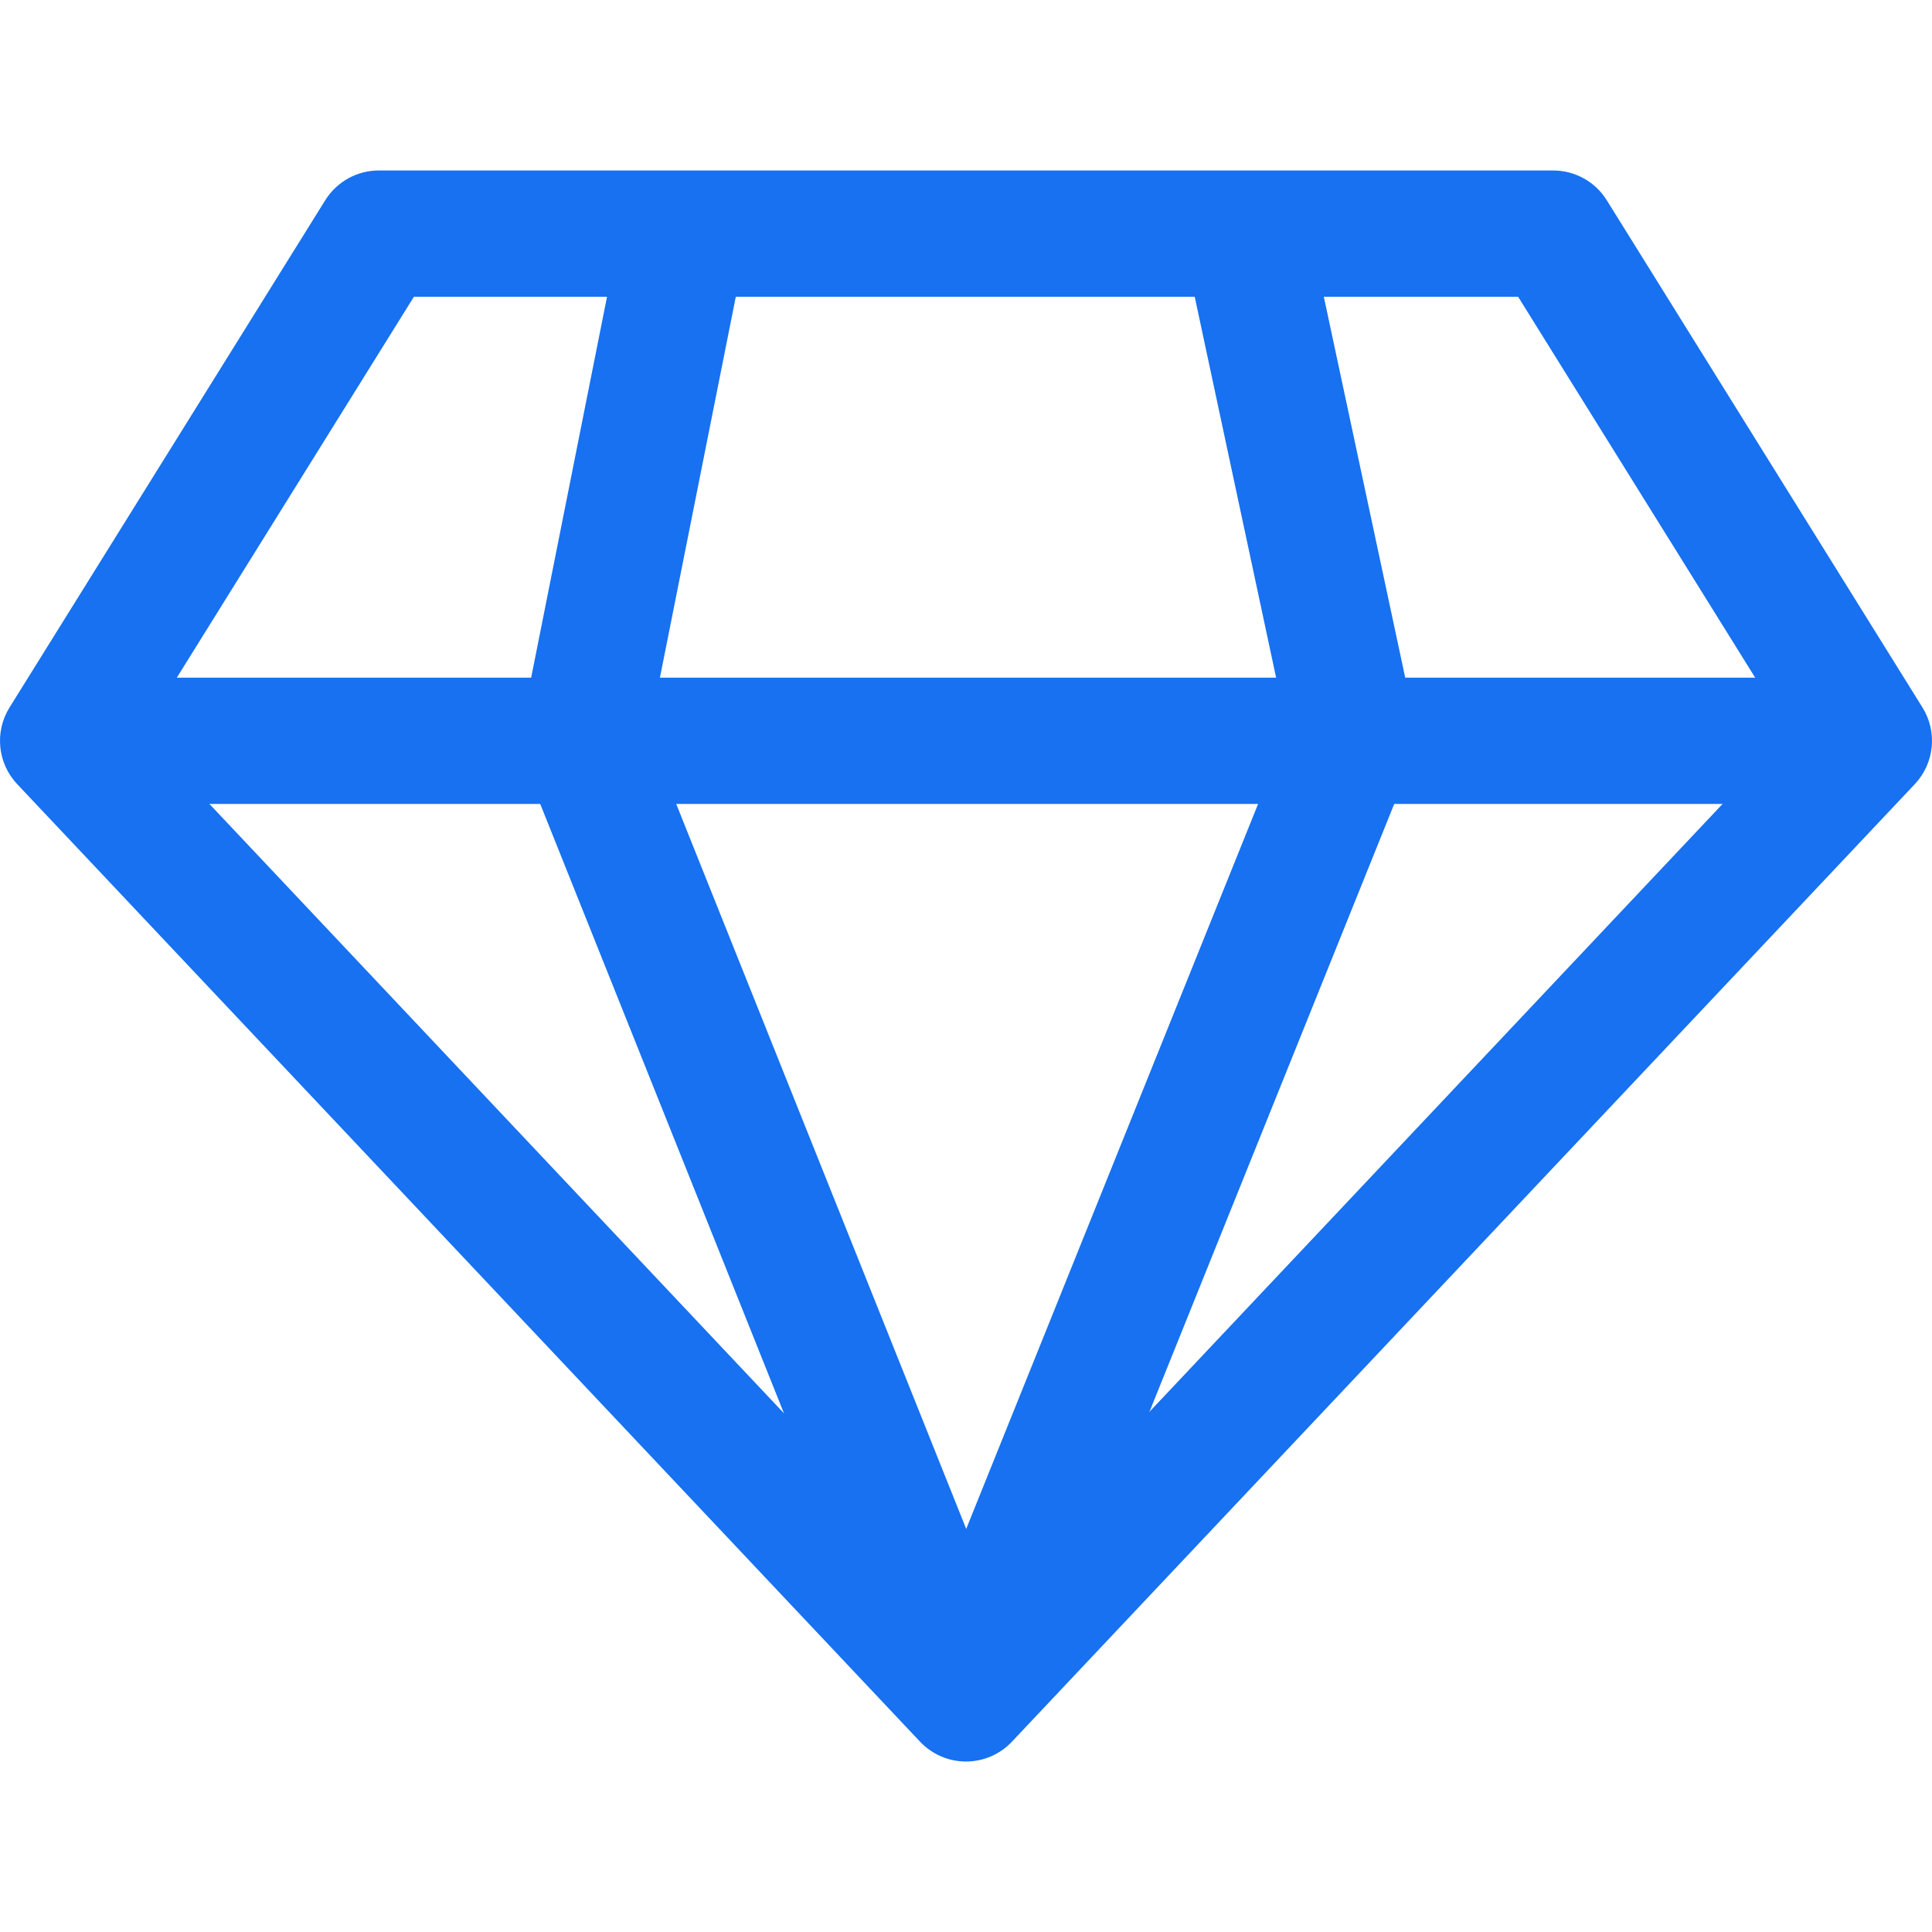
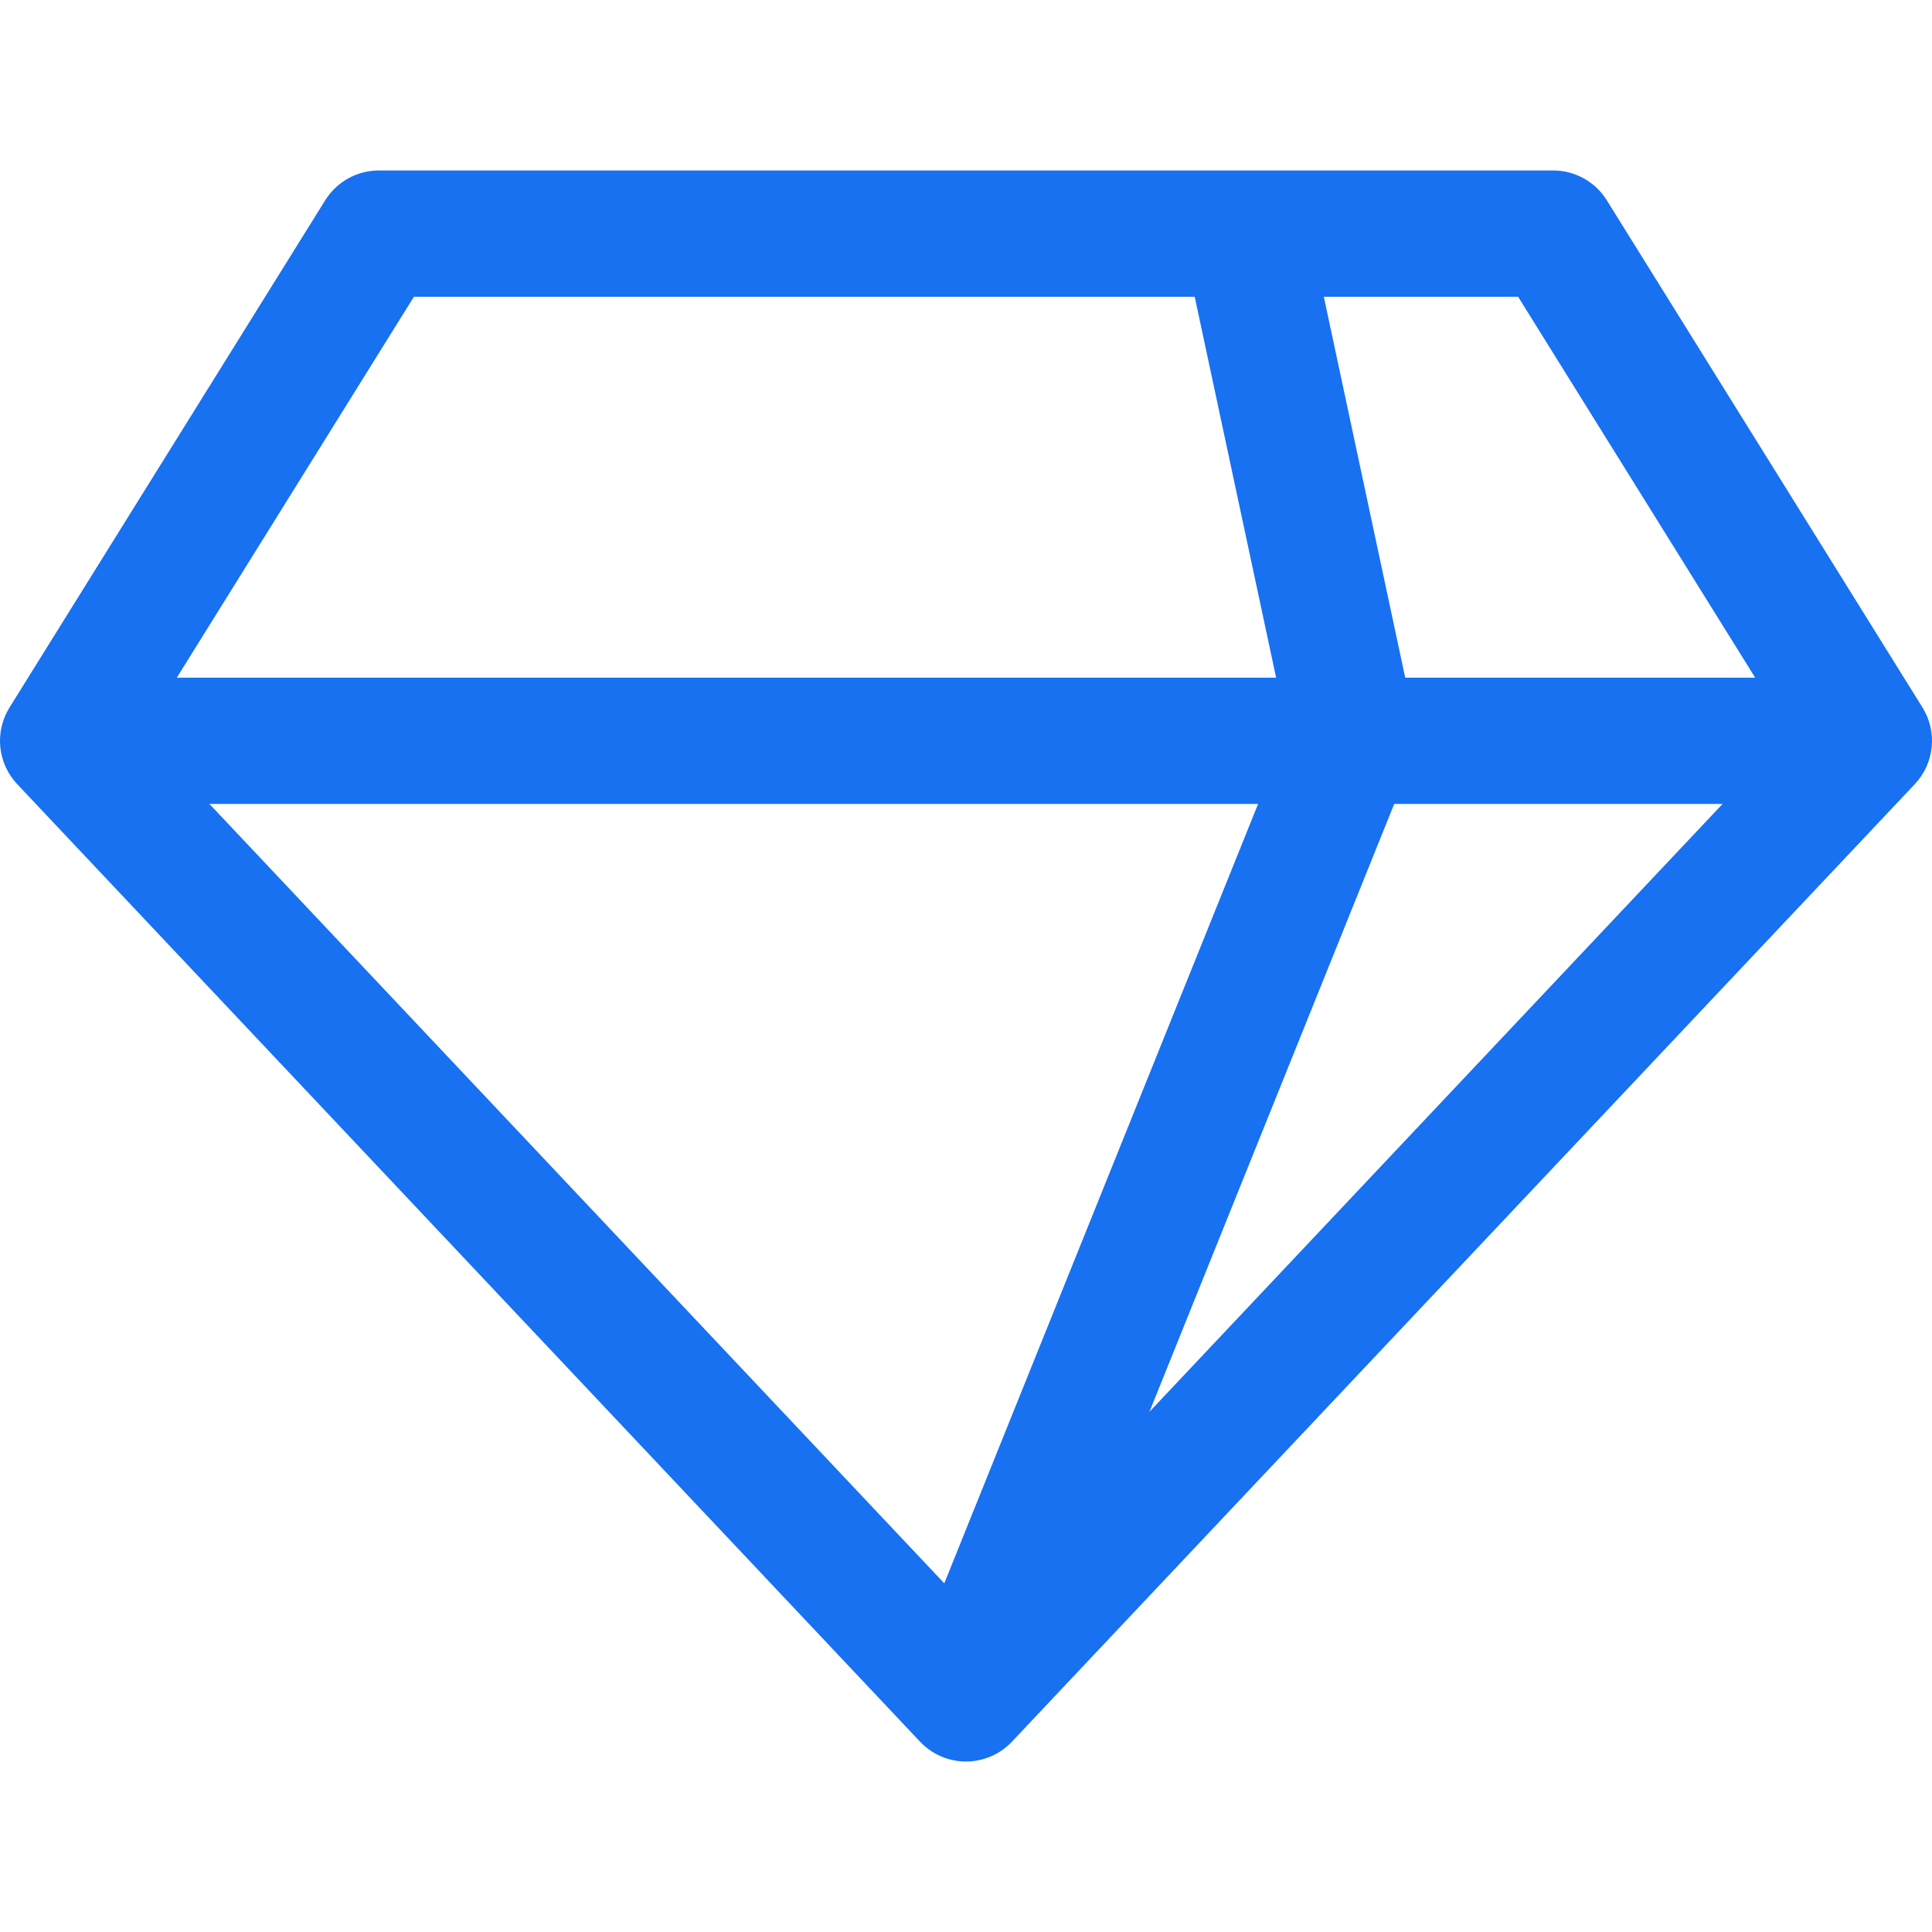
<svg xmlns="http://www.w3.org/2000/svg" width="512" height="512" x="0" y="0" viewBox="0 0 512.004 512.004" style="enable-background:new 0 0 512 512" xml:space="preserve" class="">
  <g>
    <g>
      <g>
        <path d="M509.476,187.484L425.816,53.07c-3.056-4.908-8.427-7.892-14.206-7.892H100.395c-5.778,0-11.149,2.984-14.206,7.892 L2.529,187.484c-4.016,6.453-3.185,14.797,2.03,20.324l239.268,253.763c3.162,3.352,7.568,5.254,12.175,5.254 s9.013-1.902,12.175-5.259l239.268-253.758C512.655,202.275,513.492,193.937,509.476,187.484z M256.003,425.704L37.75,194.227 l71.942-115.585h292.626l71.937,115.585L256.003,425.704z" fill="#1771f1" data-original="#000000" style="" class="" />
      </g>
    </g>
    <g>
      <g>
        <rect x="16.735" y="179.592" width="478.536" height="33.464" fill="#1771f1" data-original="#000000" style="" class="" />
      </g>
    </g>
    <g>
      <g>
-         <path d="M171.874,194.724l25.801-129.545l-32.823-6.537l-26.771,134.414c-0.63,3.179-0.329,6.47,0.876,9.482l101.508,253.769 l31.071-12.426L171.874,194.724z" fill="#1771f1" data-original="#000000" style="" class="" />
-       </g>
+         </g>
    </g>
    <g>
      <g>
        <path d="M374.99,191.712l-27.887-130.51l-32.722,6.994l26.821,125.507L240.487,443.847l31.038,12.493l102.629-254.879 C375.391,198.366,375.687,194.969,374.99,191.712z" fill="#1771f1" data-original="#000000" style="" class="" />
      </g>
    </g>
    <g> </g>
    <g> </g>
    <g> </g>
    <g> </g>
    <g> </g>
    <g> </g>
    <g> </g>
    <g> </g>
    <g> </g>
    <g> </g>
    <g> </g>
    <g> </g>
    <g> </g>
    <g> </g>
    <g> </g>
  </g>
</svg>